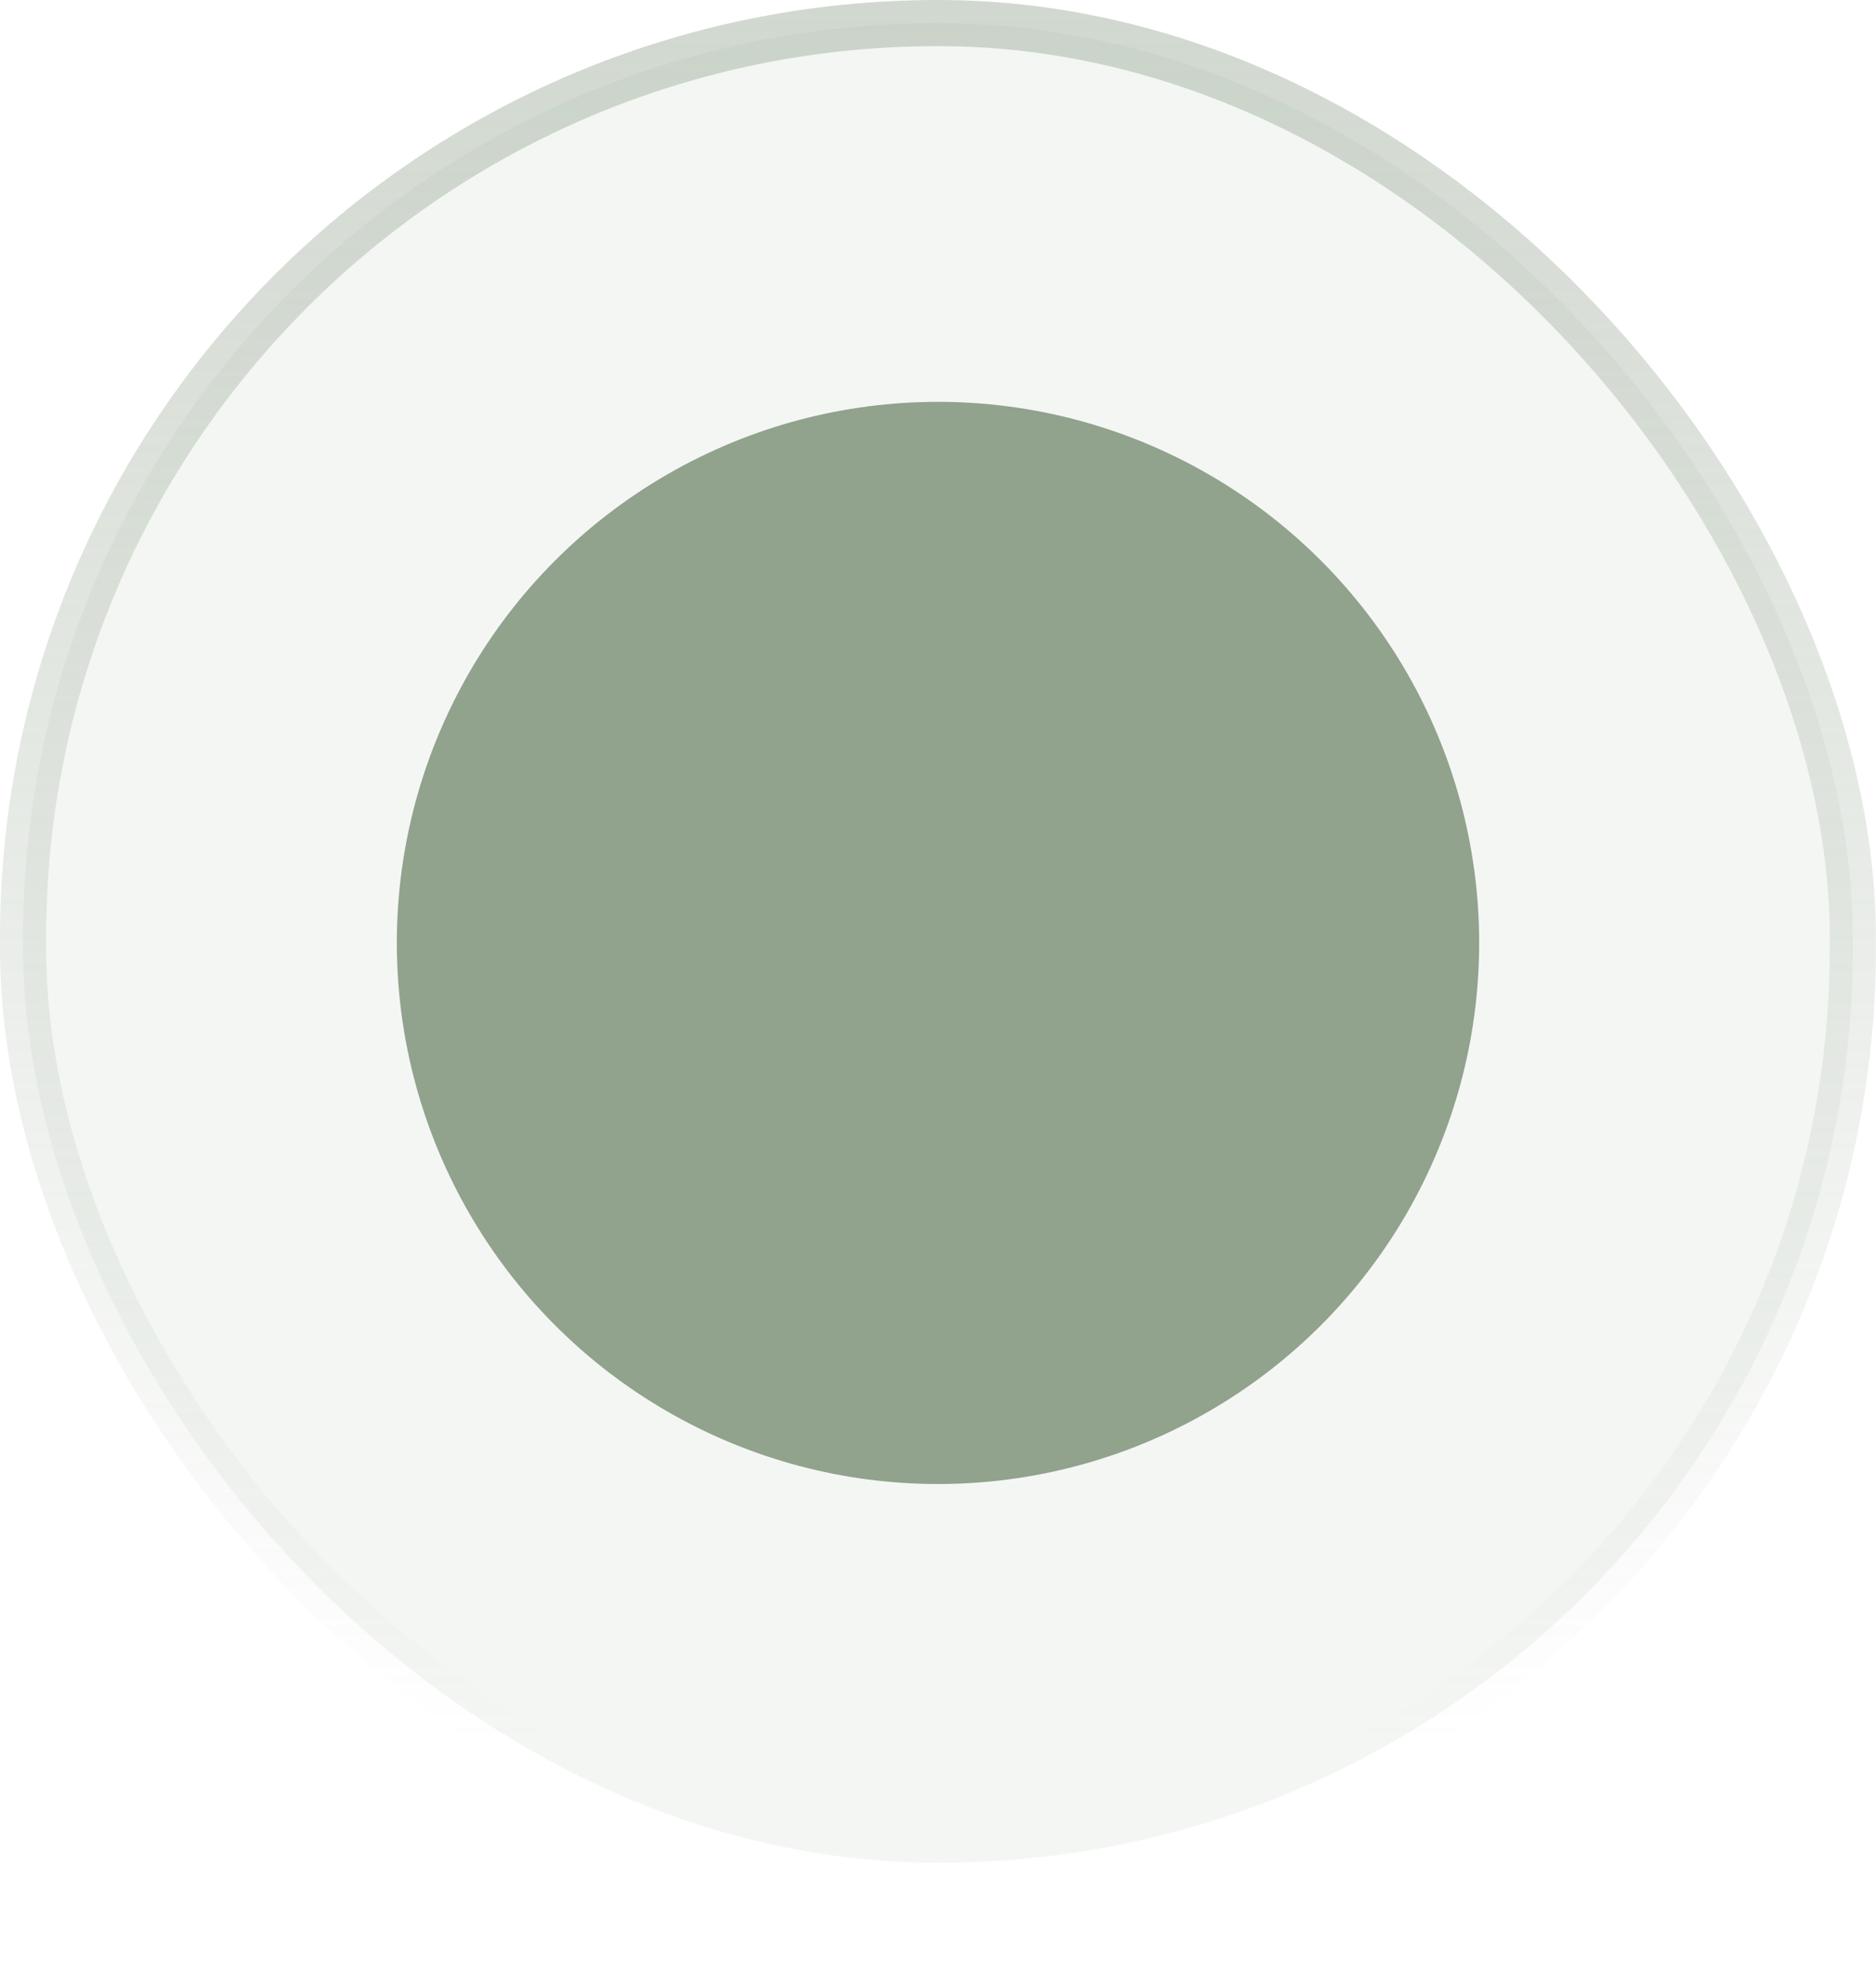
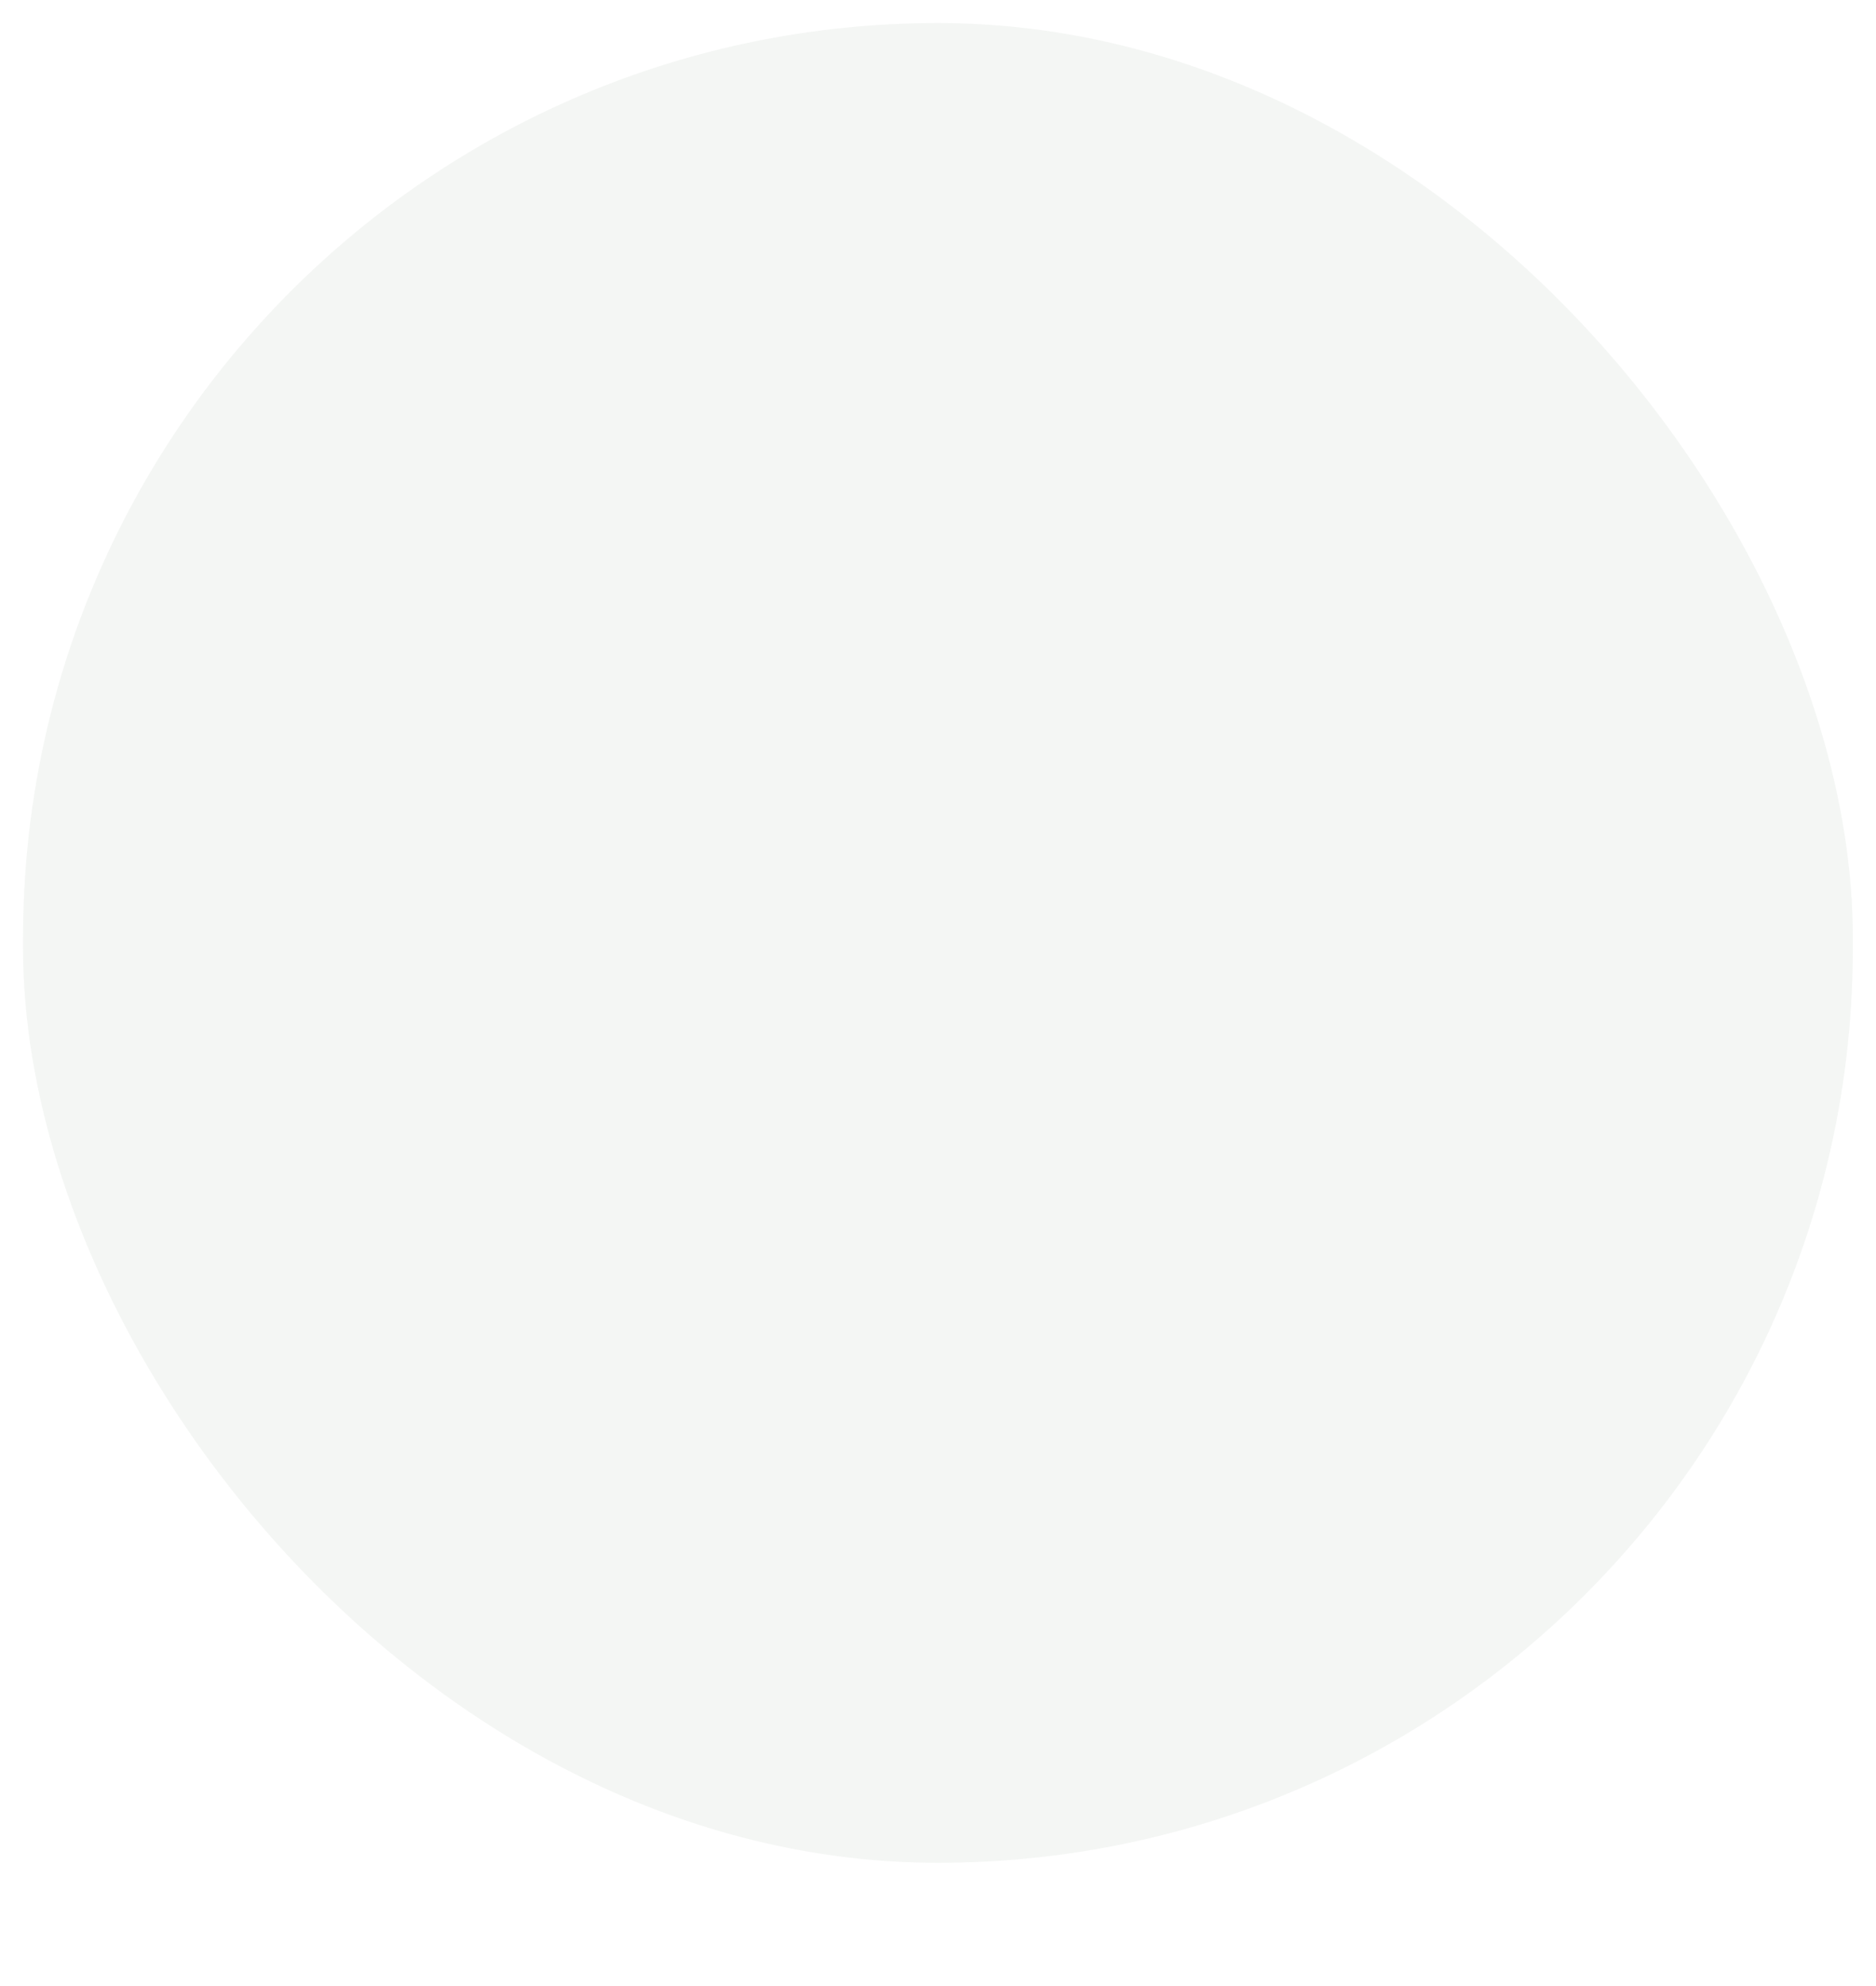
<svg xmlns="http://www.w3.org/2000/svg" fill="none" viewBox="0 0 17 18" height="18" width="17">
  <rect fill-opacity="0.1" fill="#91A28D" rx="8.291" height="16.674" width="16.581" y="0.209" x="0.209" />
-   <rect stroke-width="0.418" stroke="url(#paint0_linear_9779_420)" rx="8.291" height="16.674" width="16.581" y="0.209" x="0.209" />
-   <circle fill="#91A28D" r="4.904" cy="8.546" cx="8.5" />
  <defs>
    <linearGradient gradientUnits="userSpaceOnUse" y2="15.778" x2="9.154" y1="-21.695" x1="9.154" id="paint0_linear_9779_420">
      <stop stop-color="#91A28D" />
      <stop stop-opacity="0" stop-color="#91A28D" offset="1" />
    </linearGradient>
  </defs>
</svg>